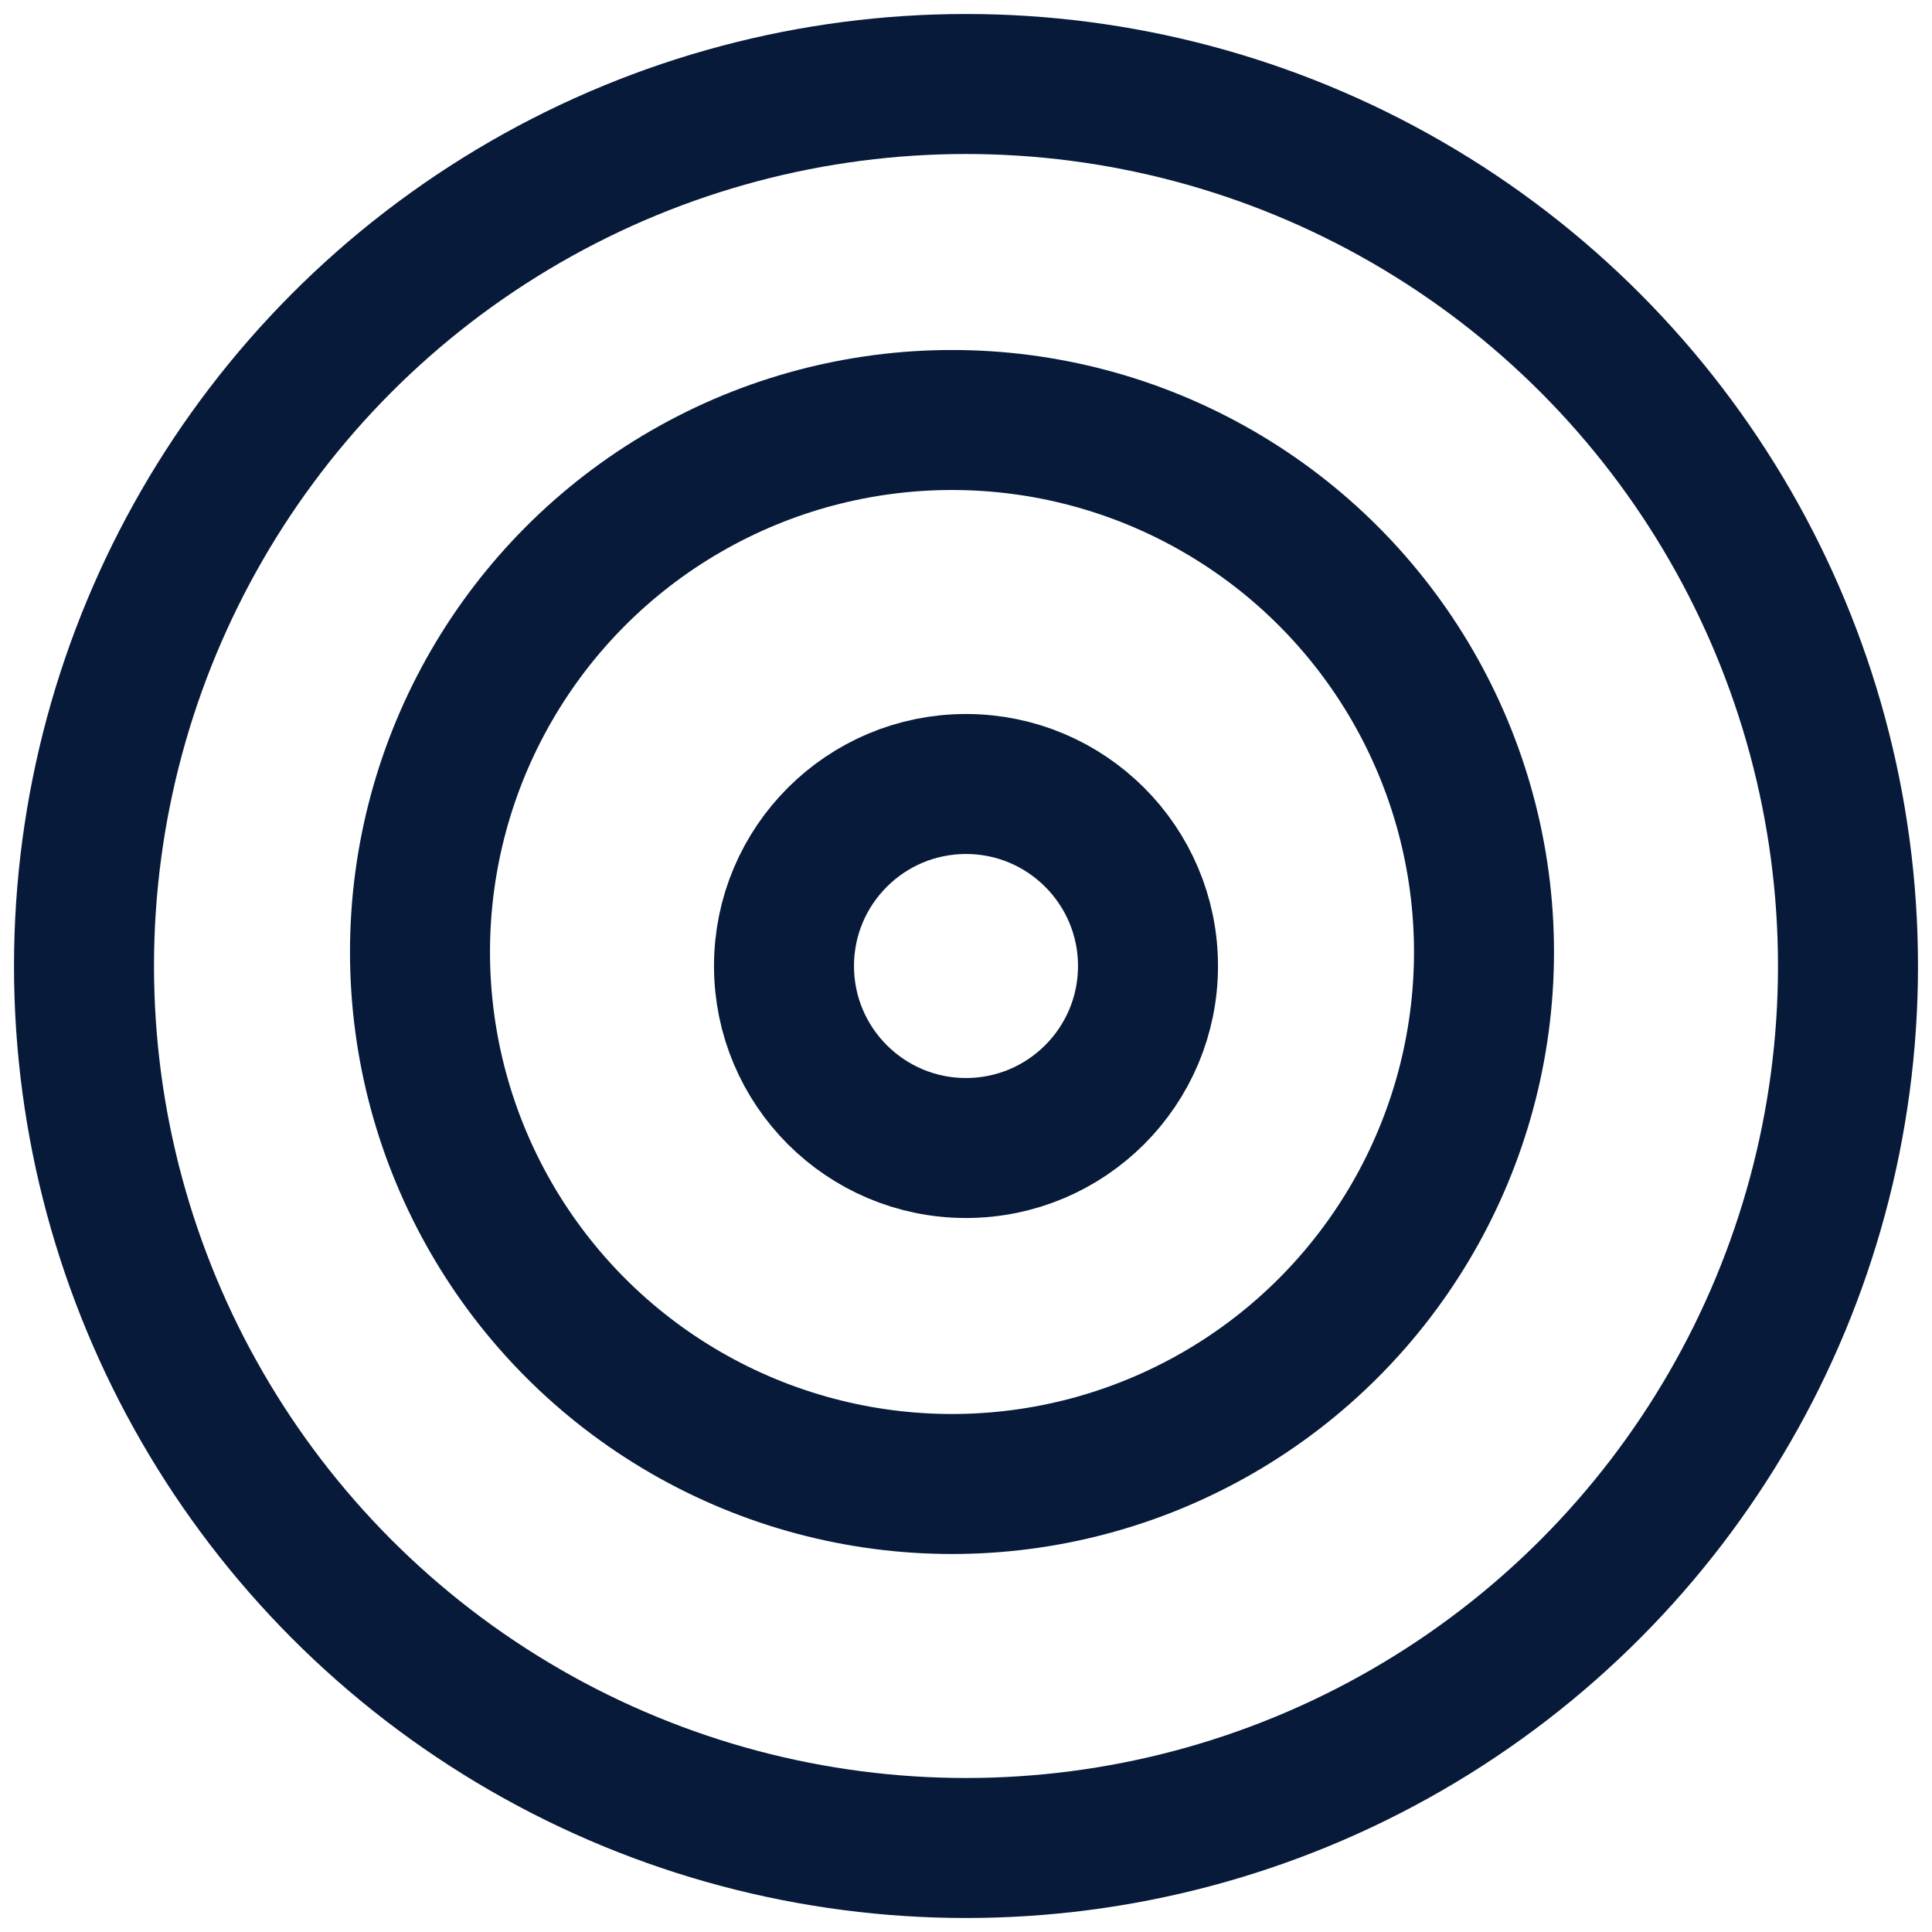
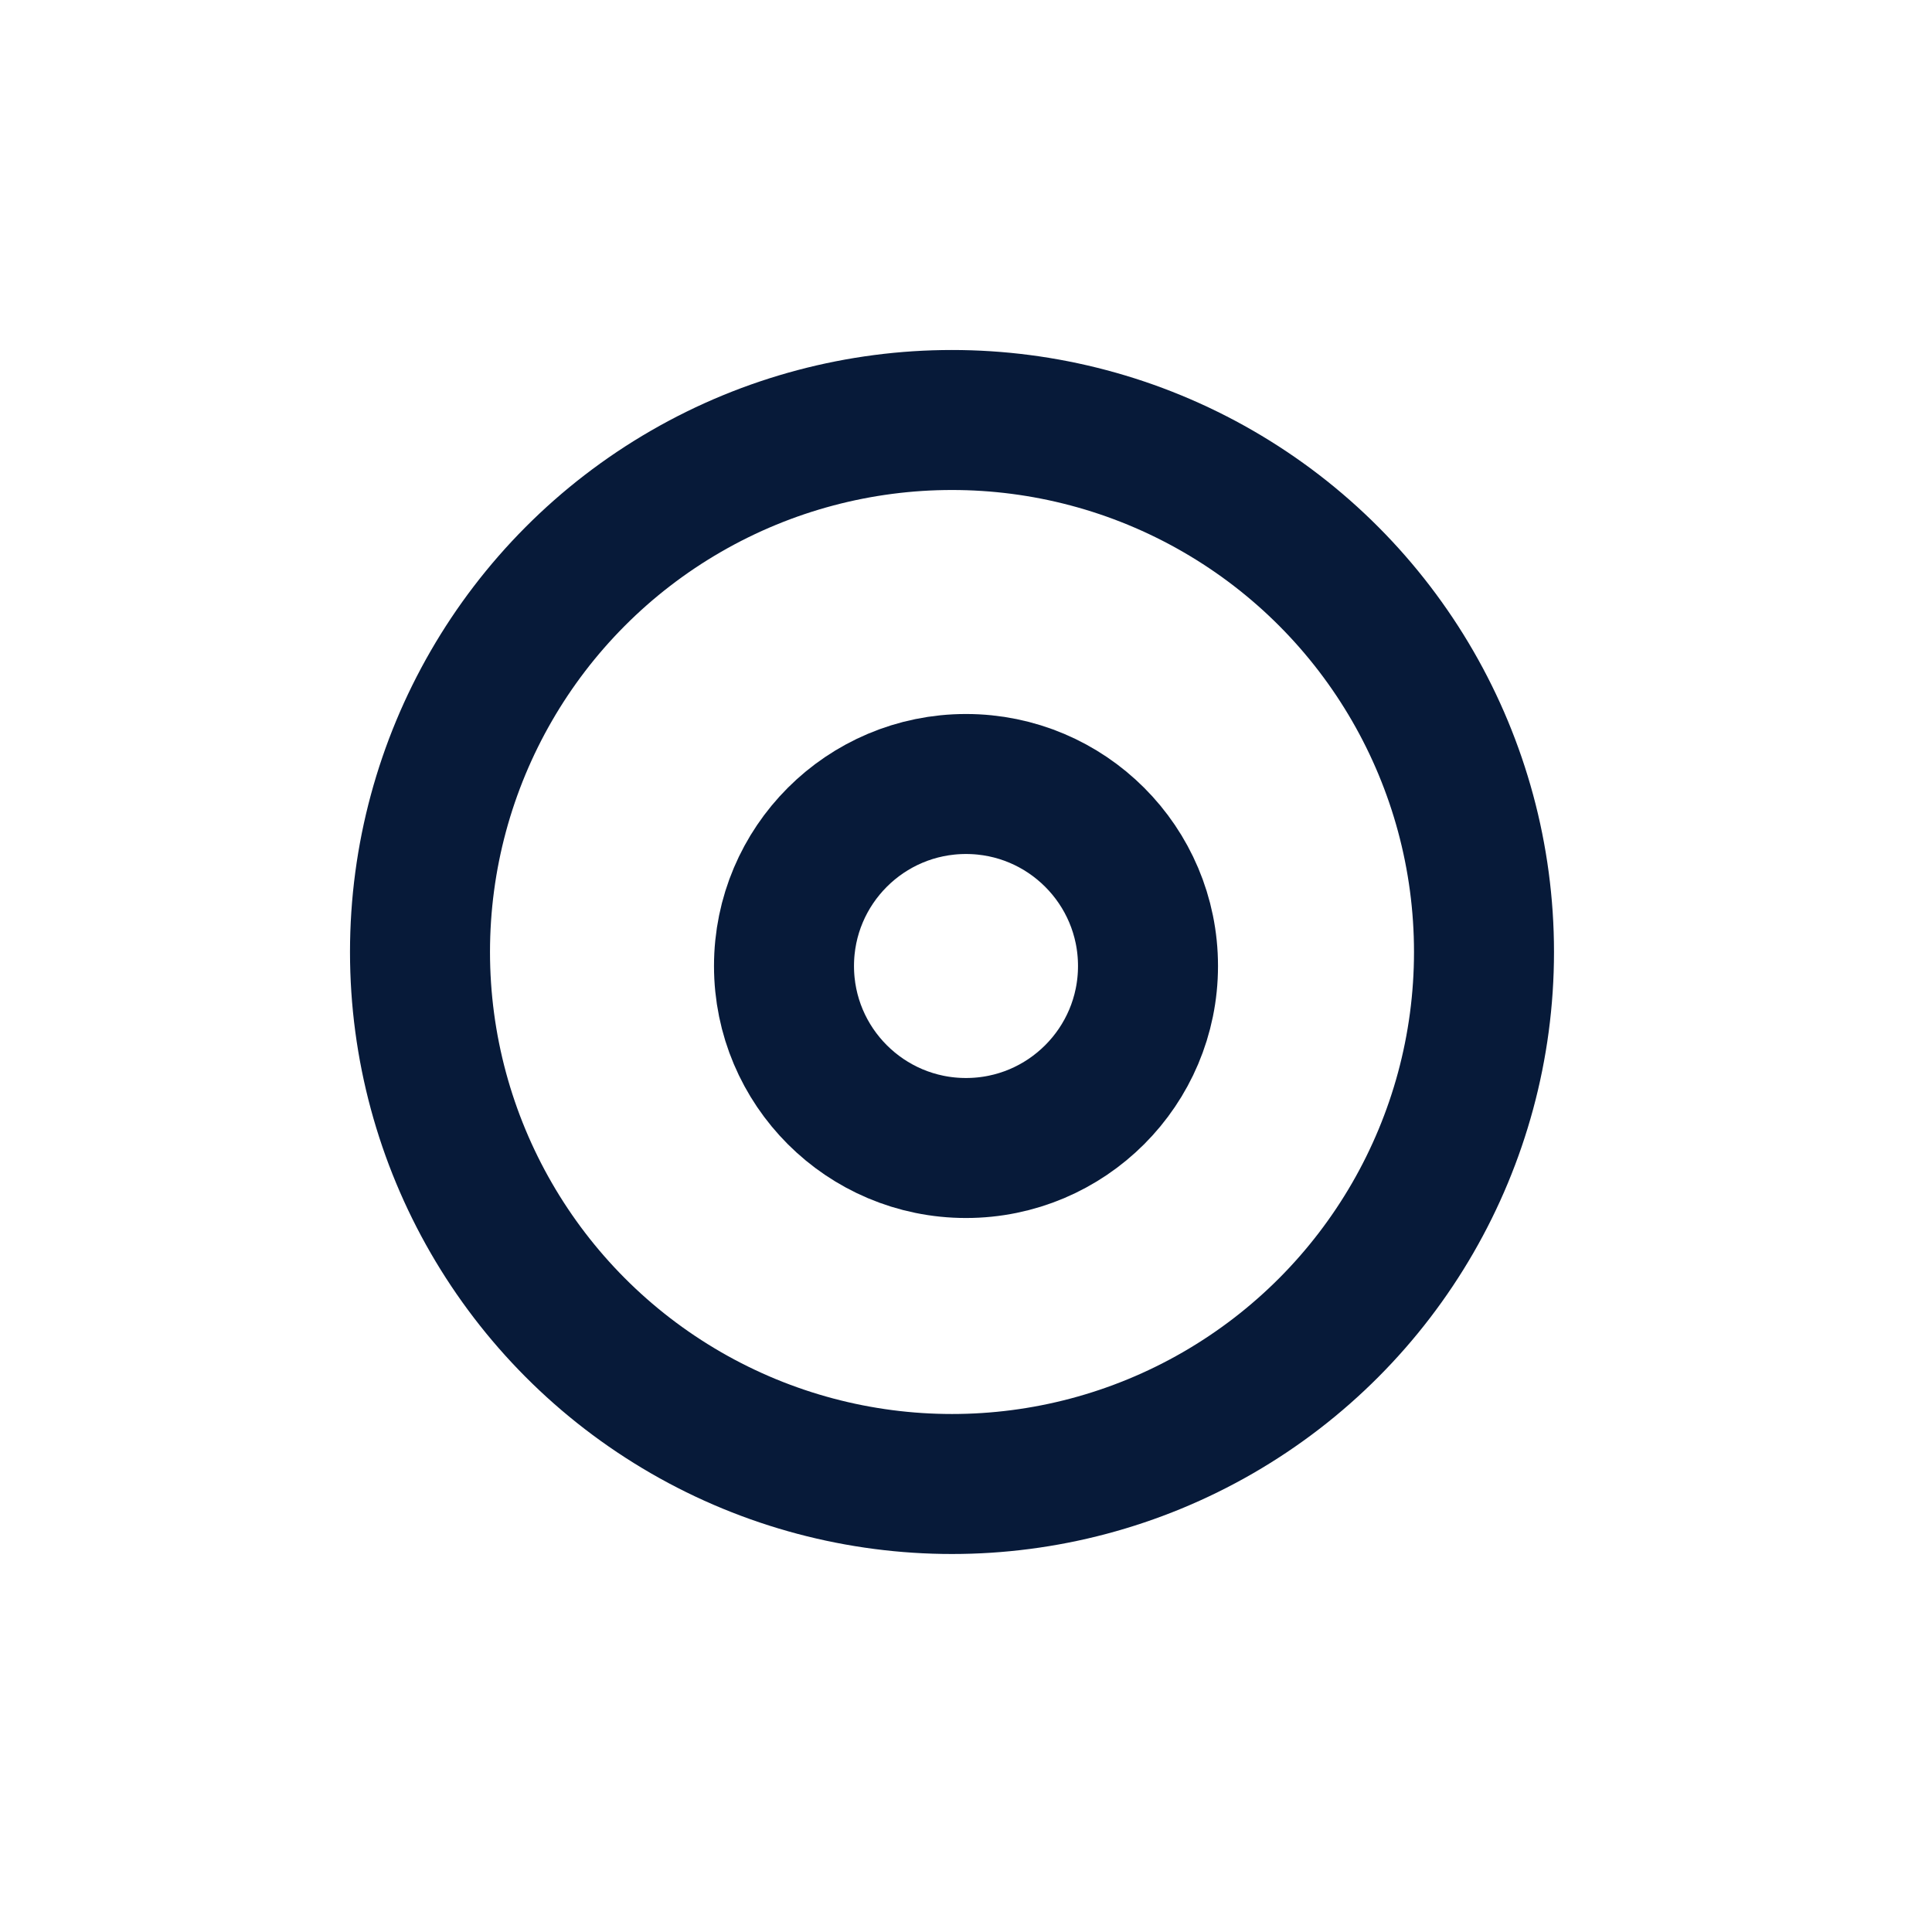
<svg xmlns="http://www.w3.org/2000/svg" width="69px" height="69px" viewBox="0 0 69 69" version="1.1">
  <title>Group 2 Copy 4</title>
  <g id="Product-Page" stroke="none" stroke-width="1" fill="none" fill-rule="evenodd" stroke-linecap="round" stroke-linejoin="round">
    <g id="Dashboard" transform="translate(-742, -228)" stroke="#071A39" stroke-width="5">
      <g id="target-2" transform="translate(745, 231)">
-         <circle id="Oval" cx="31.5" cy="31.5" r="31.5" />
        <circle id="Oval" cx="31" cy="31" r="19" />
        <circle id="Oval" cx="31.5" cy="31.5" r="6.5" />
      </g>
    </g>
  </g>
</svg>